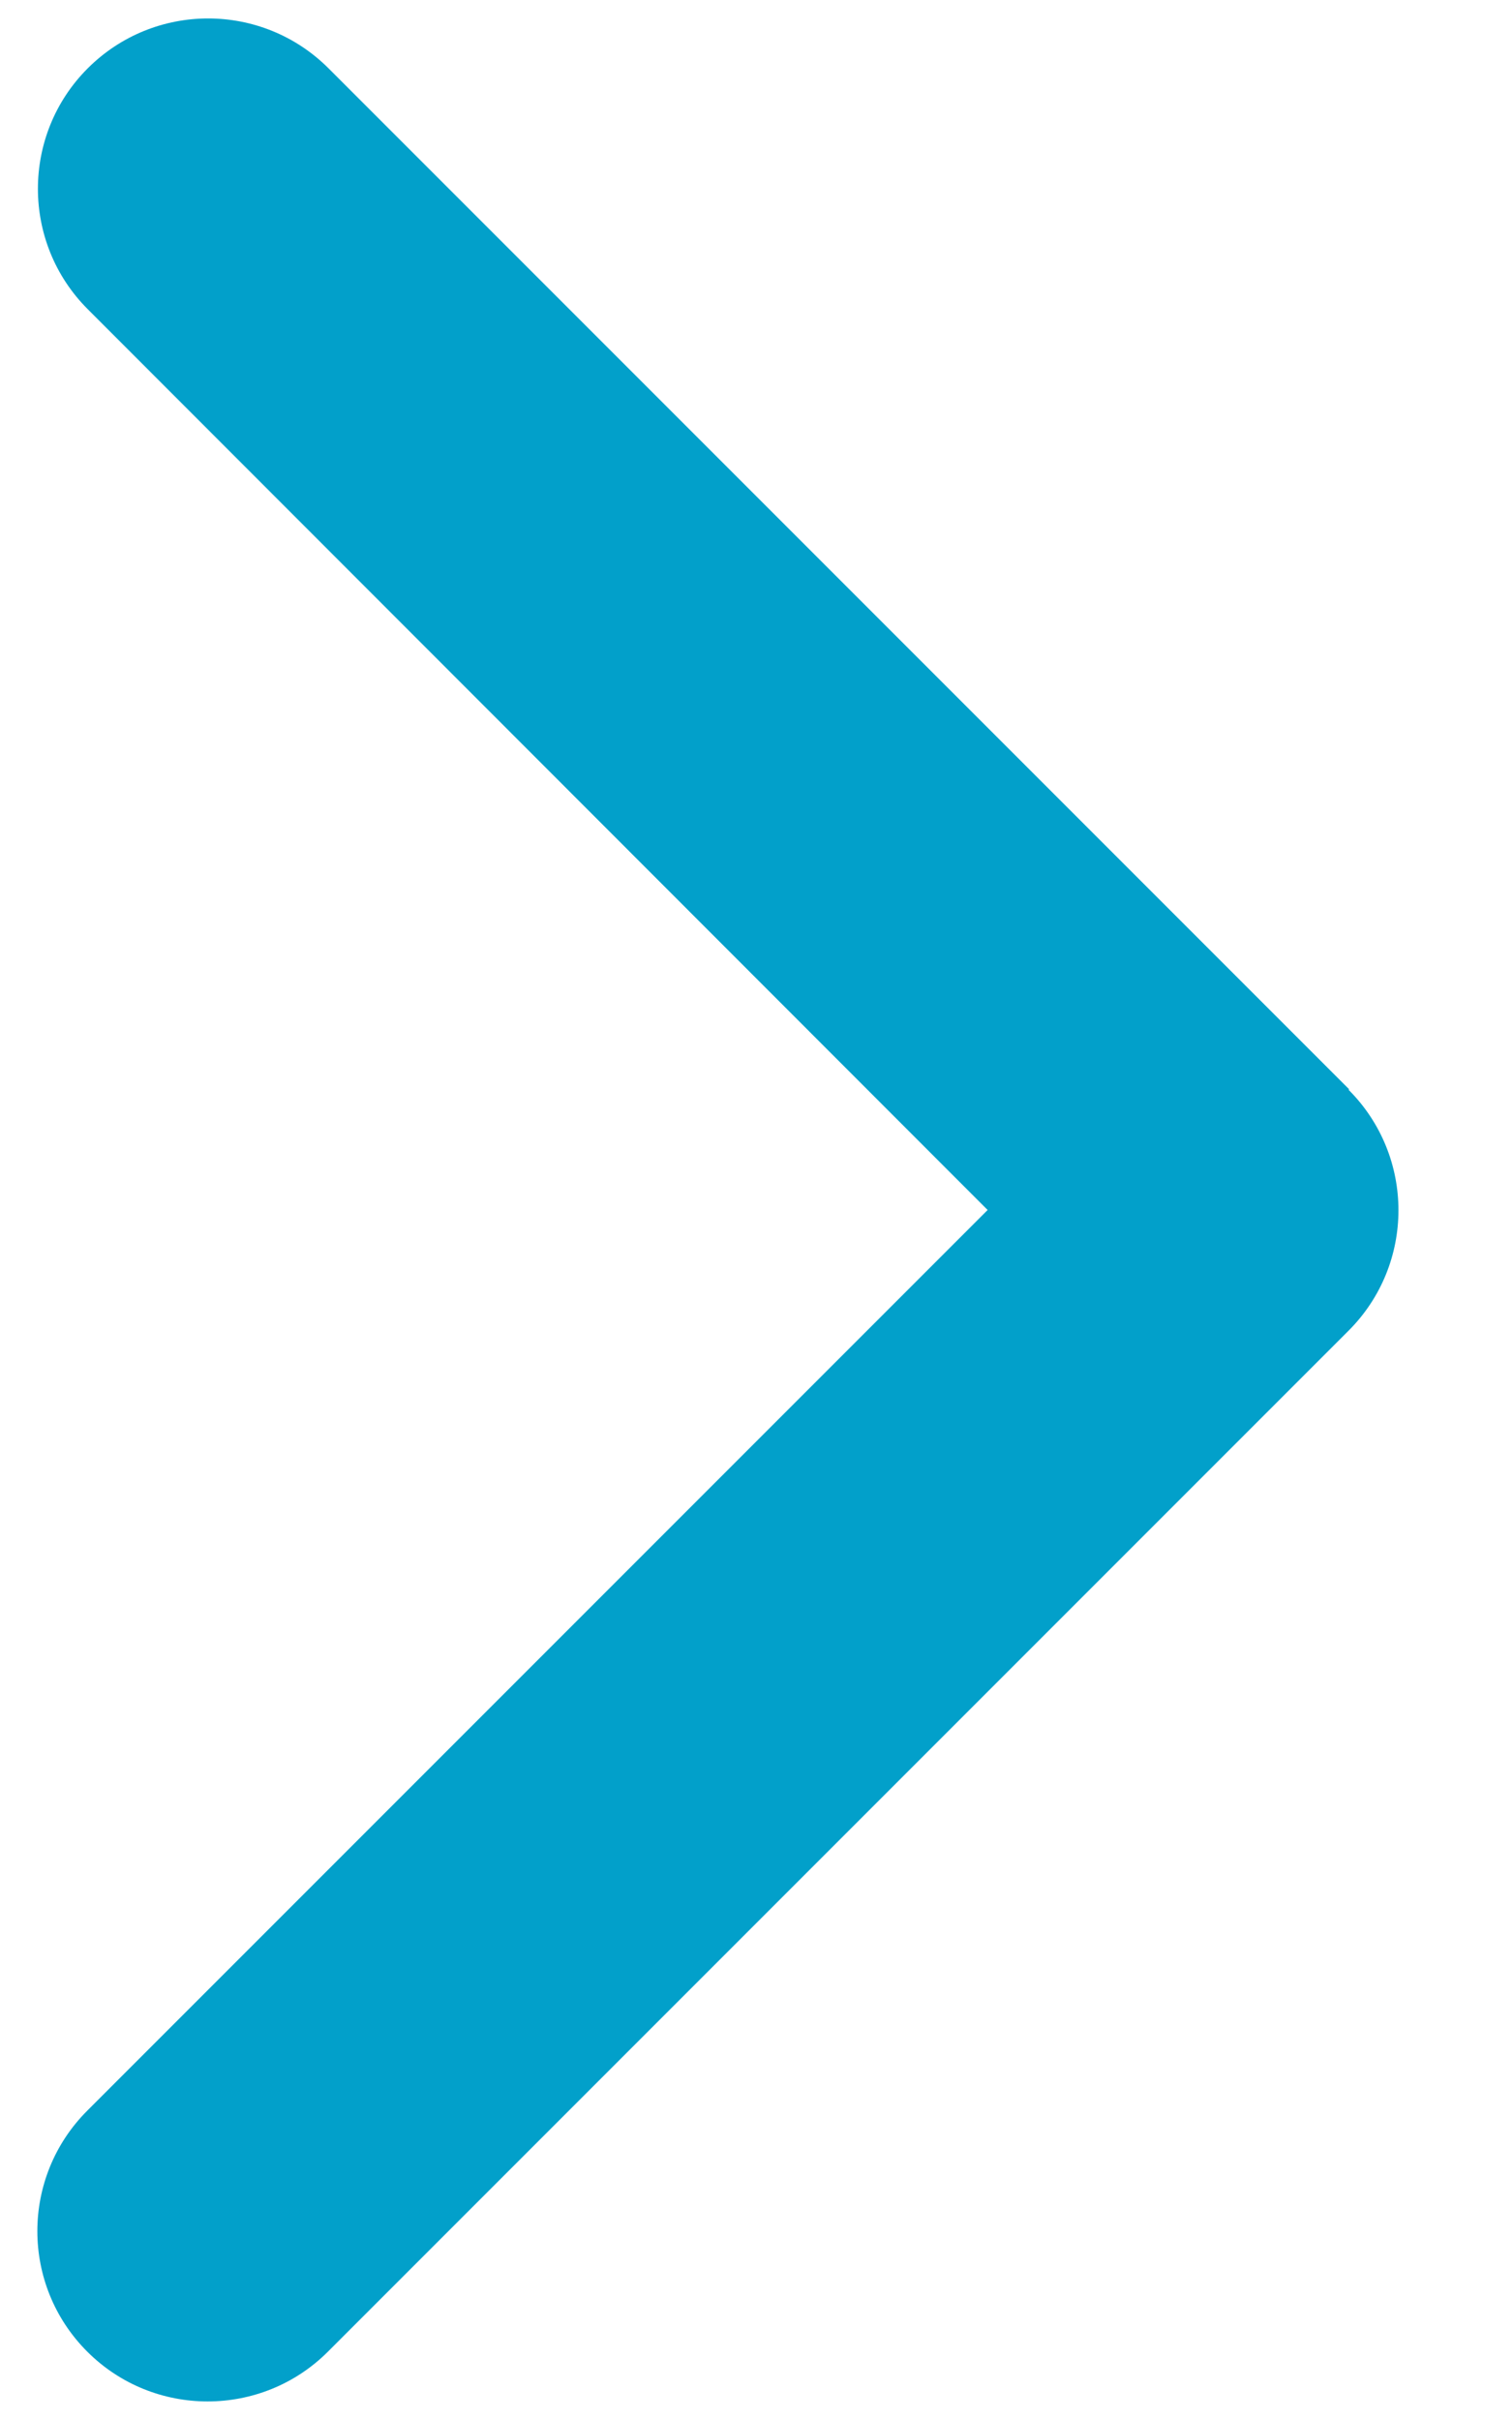
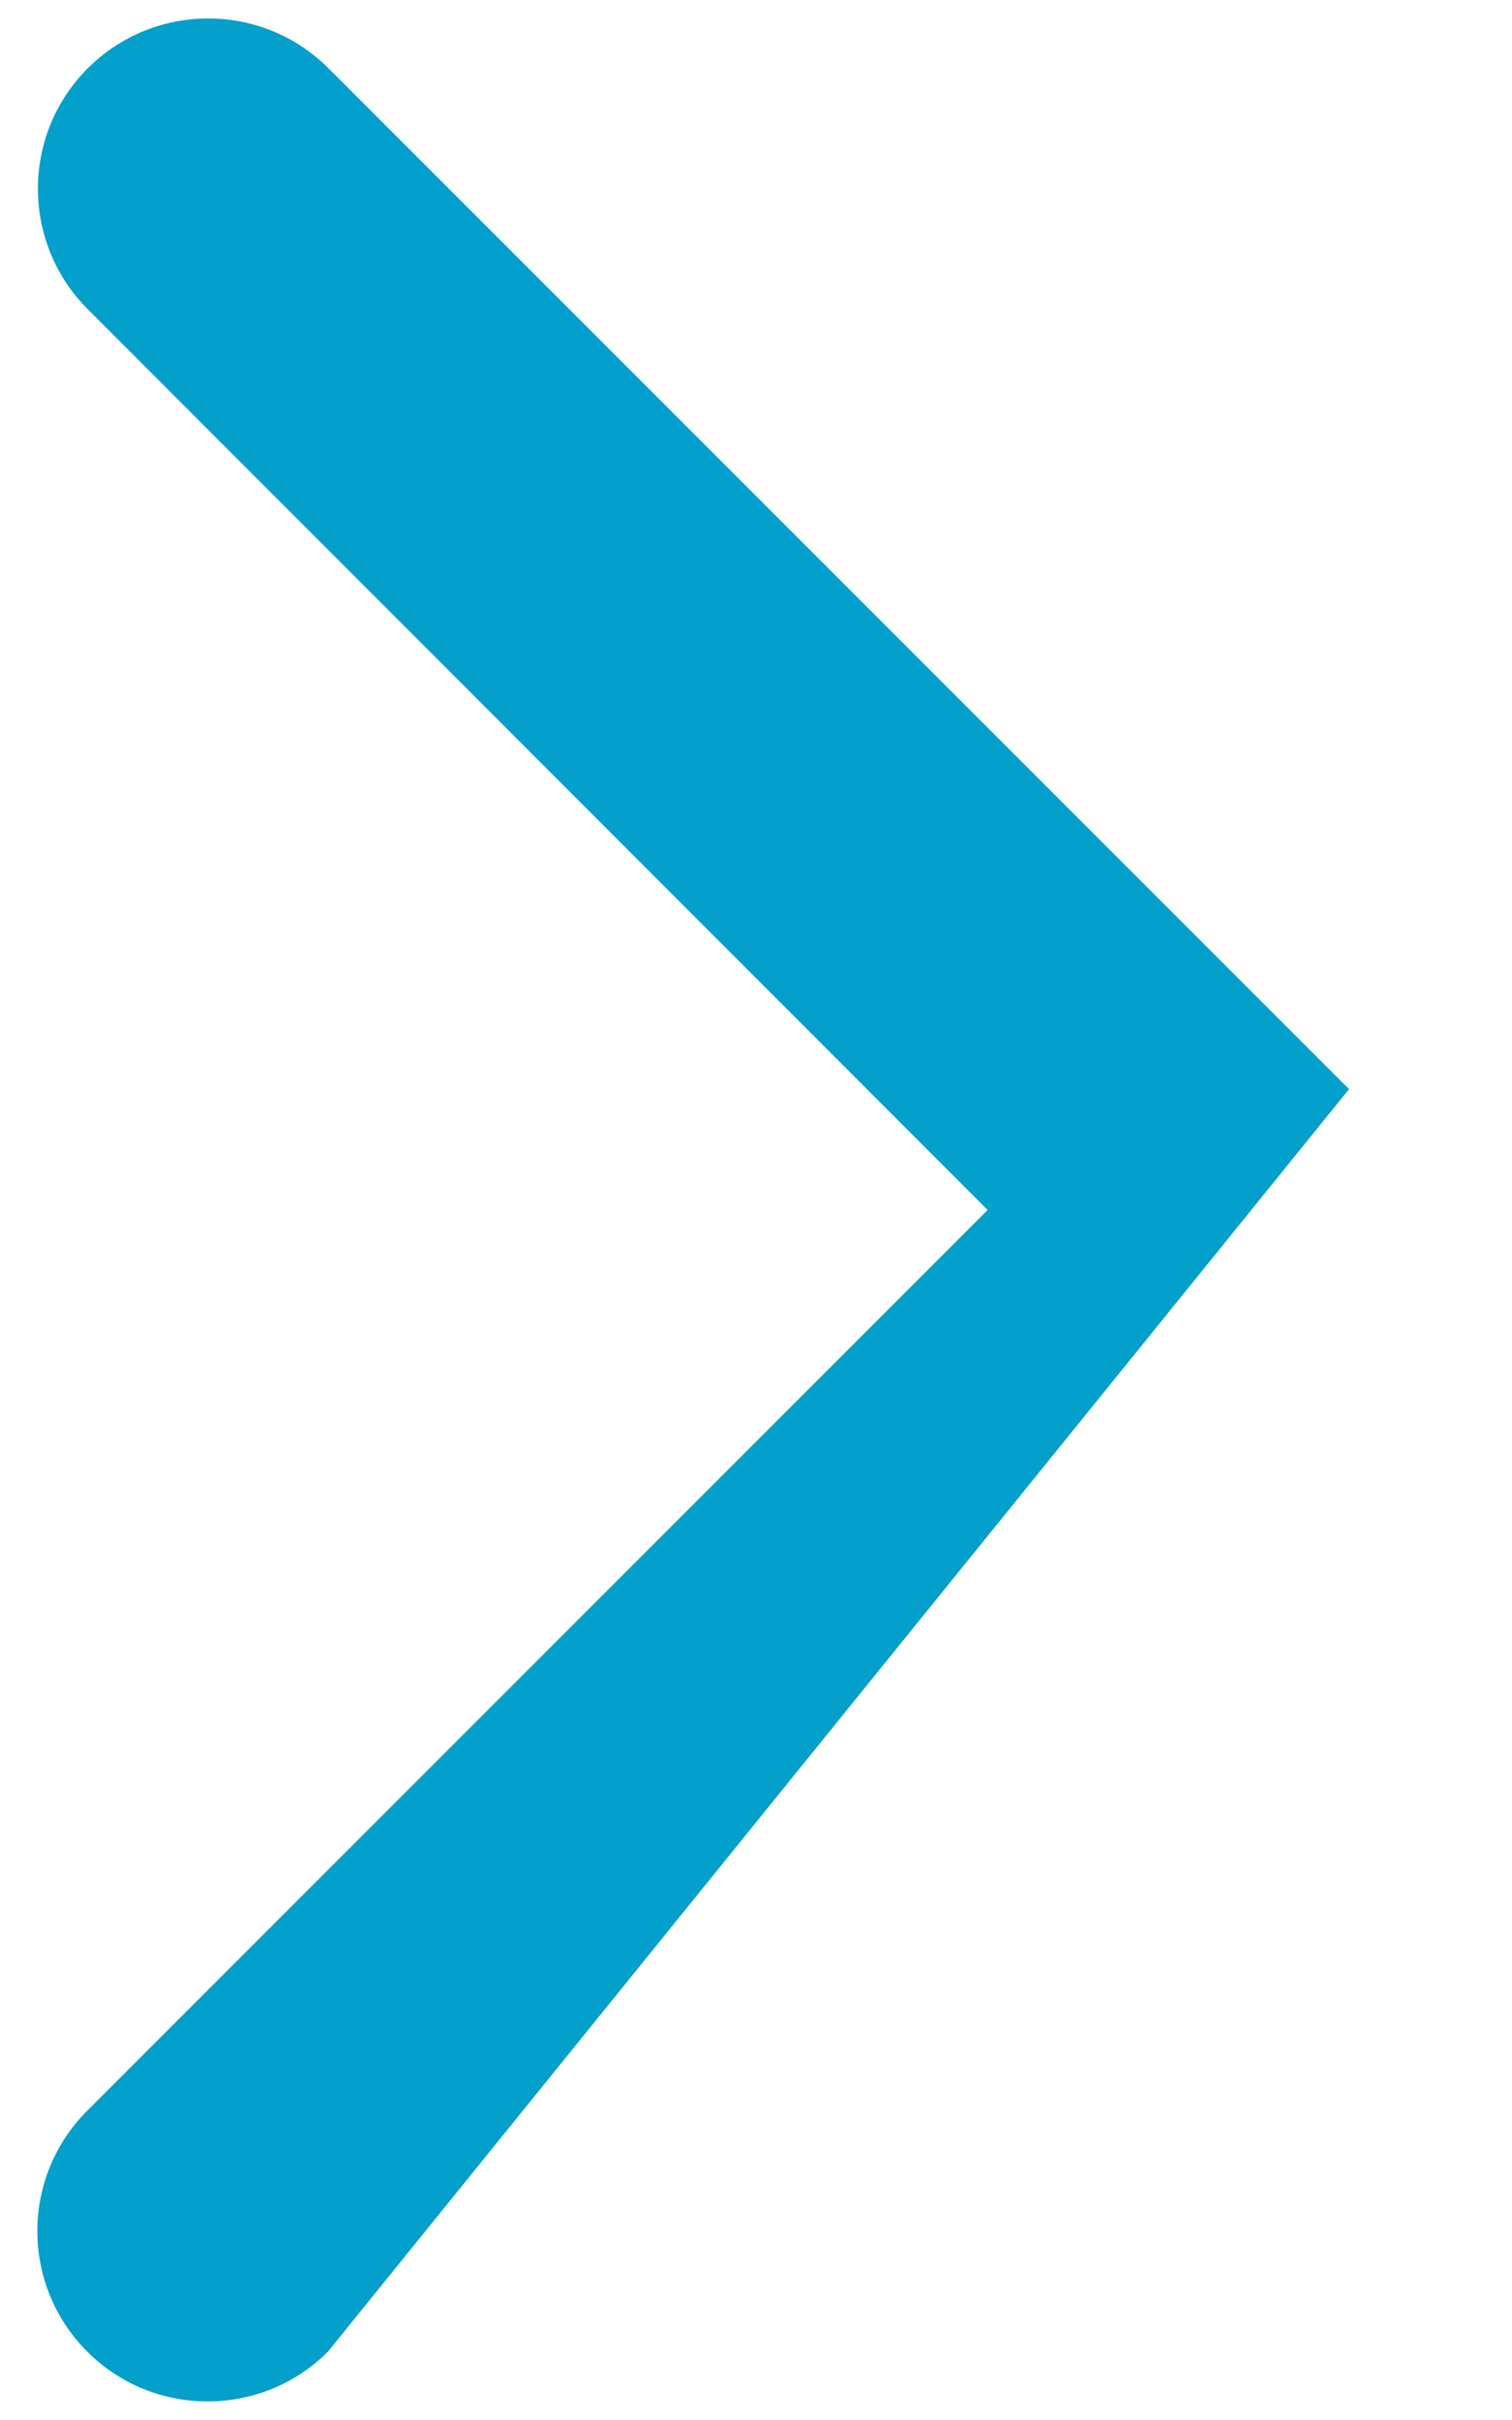
<svg xmlns="http://www.w3.org/2000/svg" width="10" height="16" viewBox="0 0 10 16" fill="none">
-   <path d="M8.919 7.205C9.359 7.645 9.359 8.358 8.919 8.798L2.169 15.548C1.73 15.987 1.016 15.987 0.577 15.548C0.137 15.108 0.137 14.395 0.577 13.955L6.532 8L0.58 2.044C0.141 1.605 0.141 0.891 0.58 0.452C1.02 0.012 1.733 0.012 2.173 0.452L8.923 7.202L8.919 7.205Z" fill="#02A0CA" />
+   <path d="M8.919 7.205L2.169 15.548C1.73 15.987 1.016 15.987 0.577 15.548C0.137 15.108 0.137 14.395 0.577 13.955L6.532 8L0.58 2.044C0.141 1.605 0.141 0.891 0.58 0.452C1.02 0.012 1.733 0.012 2.173 0.452L8.923 7.202L8.919 7.205Z" fill="#02A0CA" />
</svg>